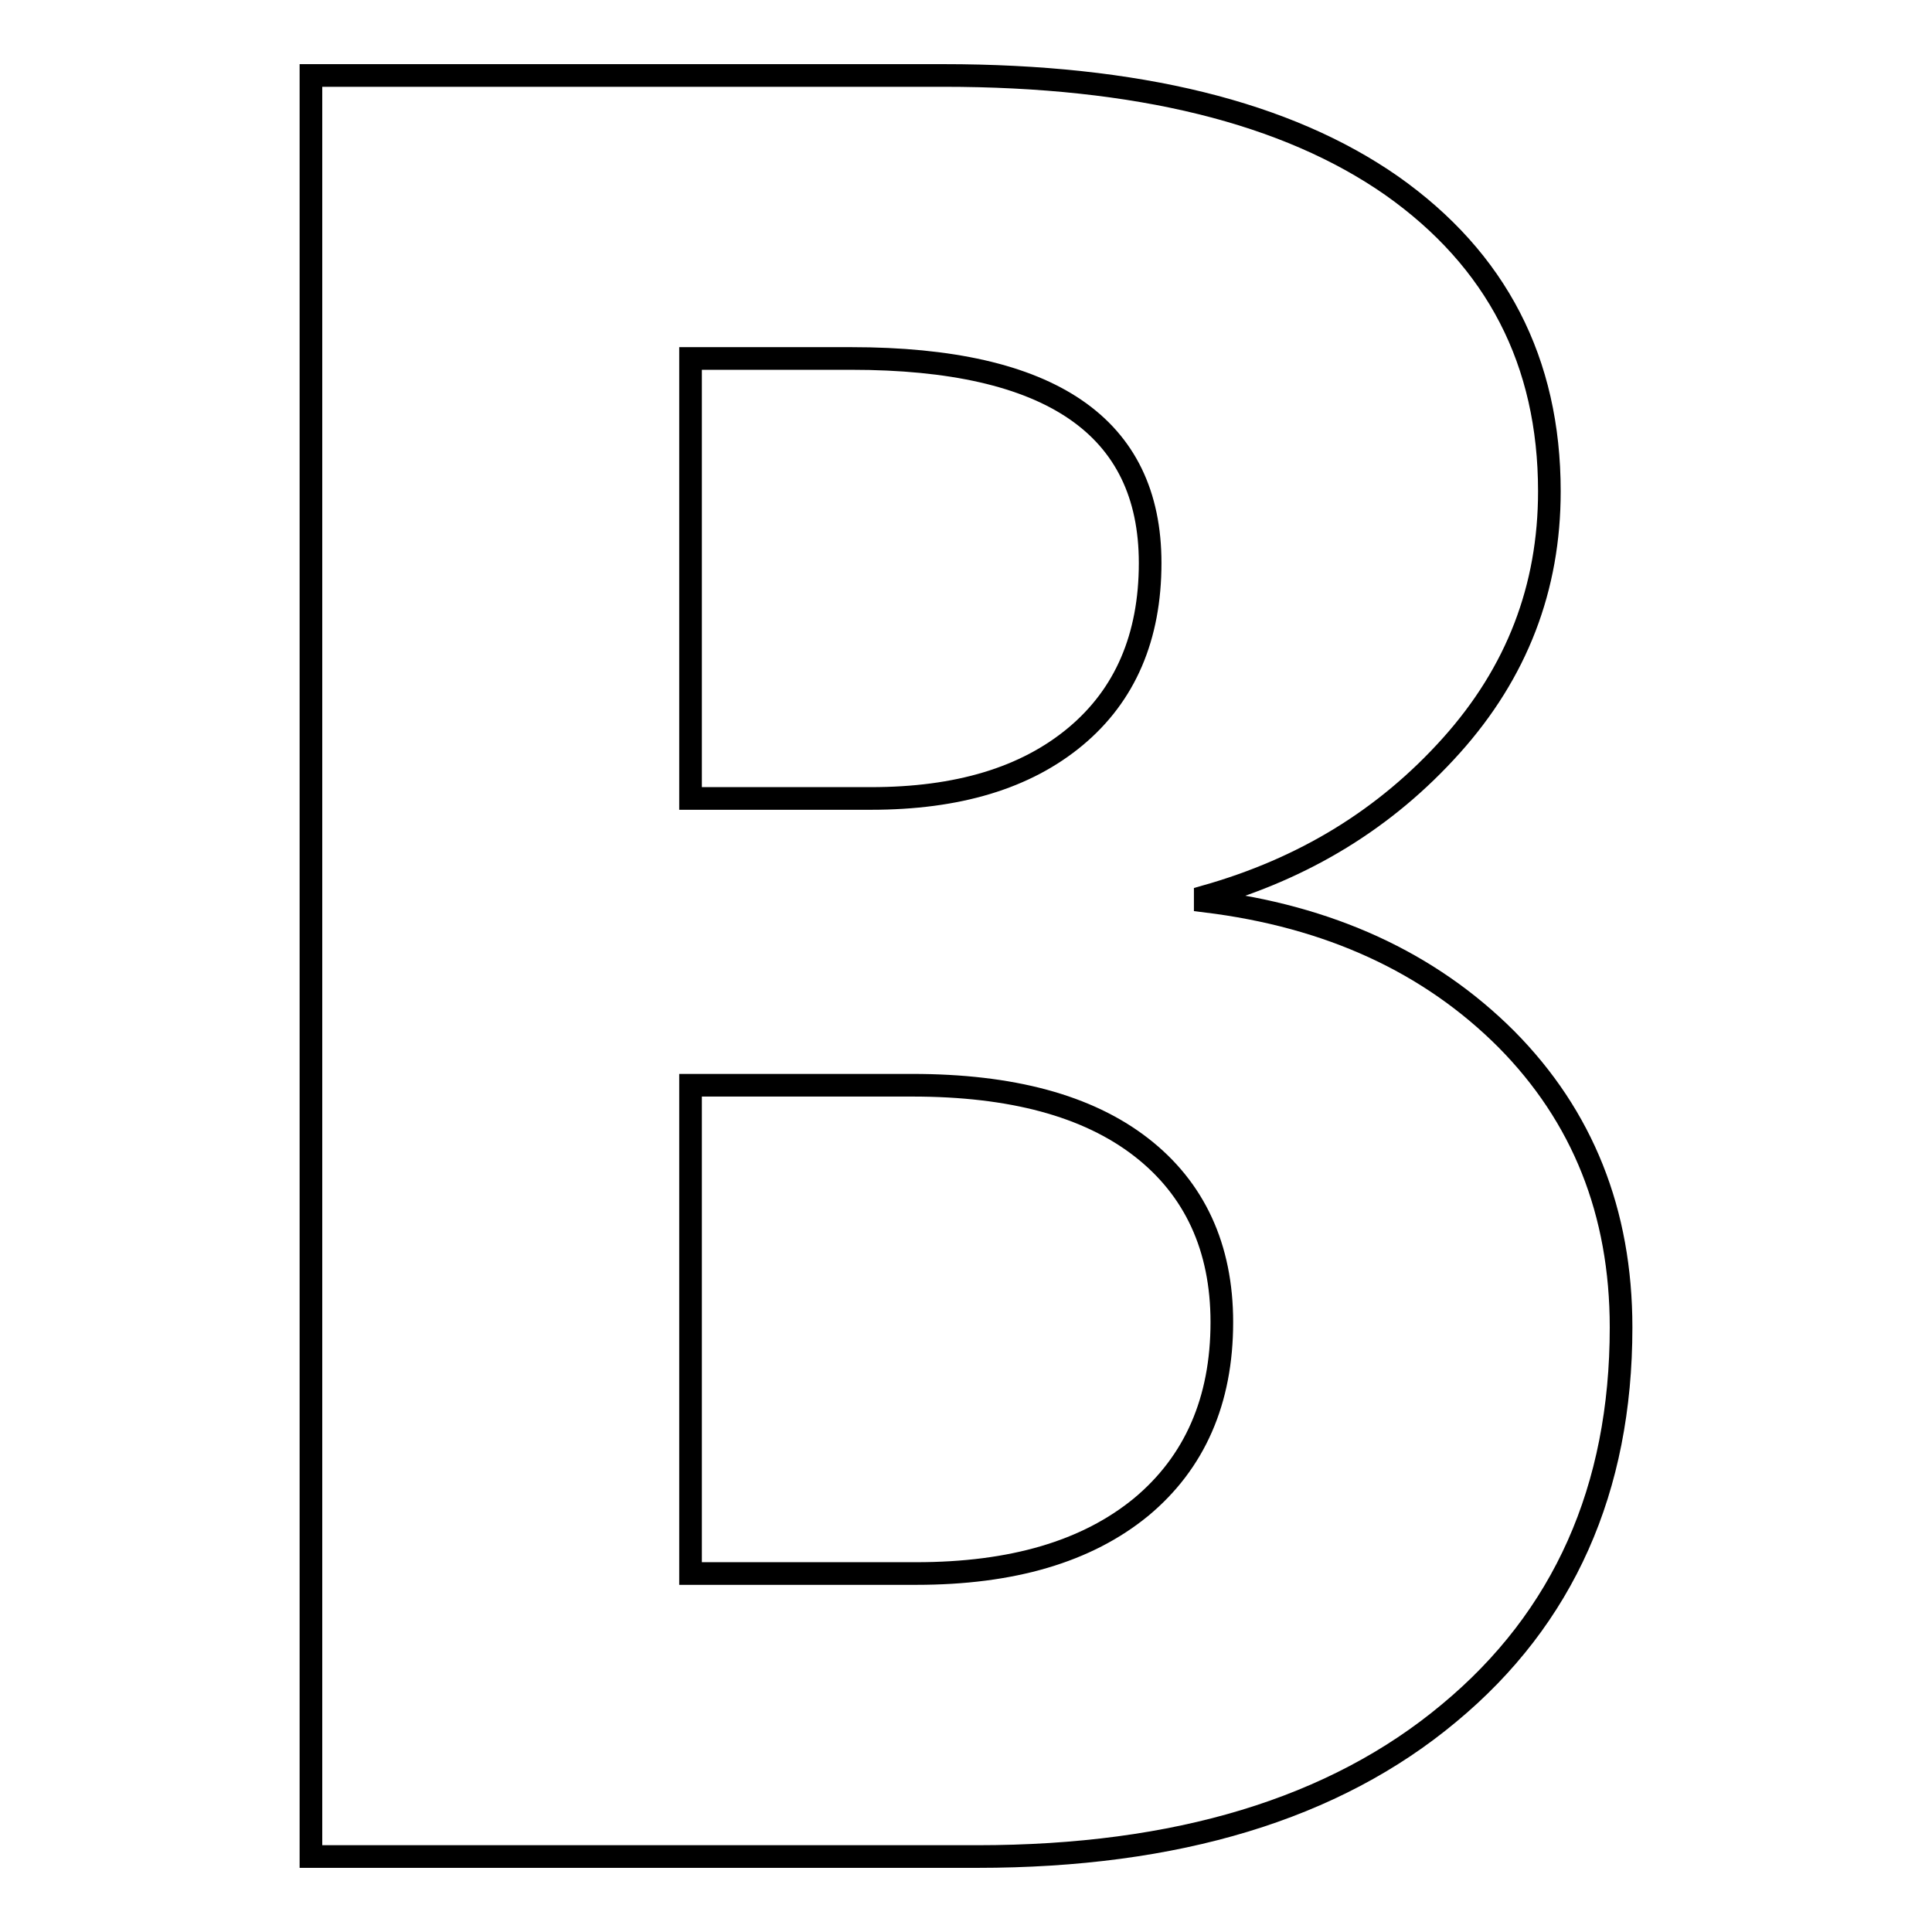
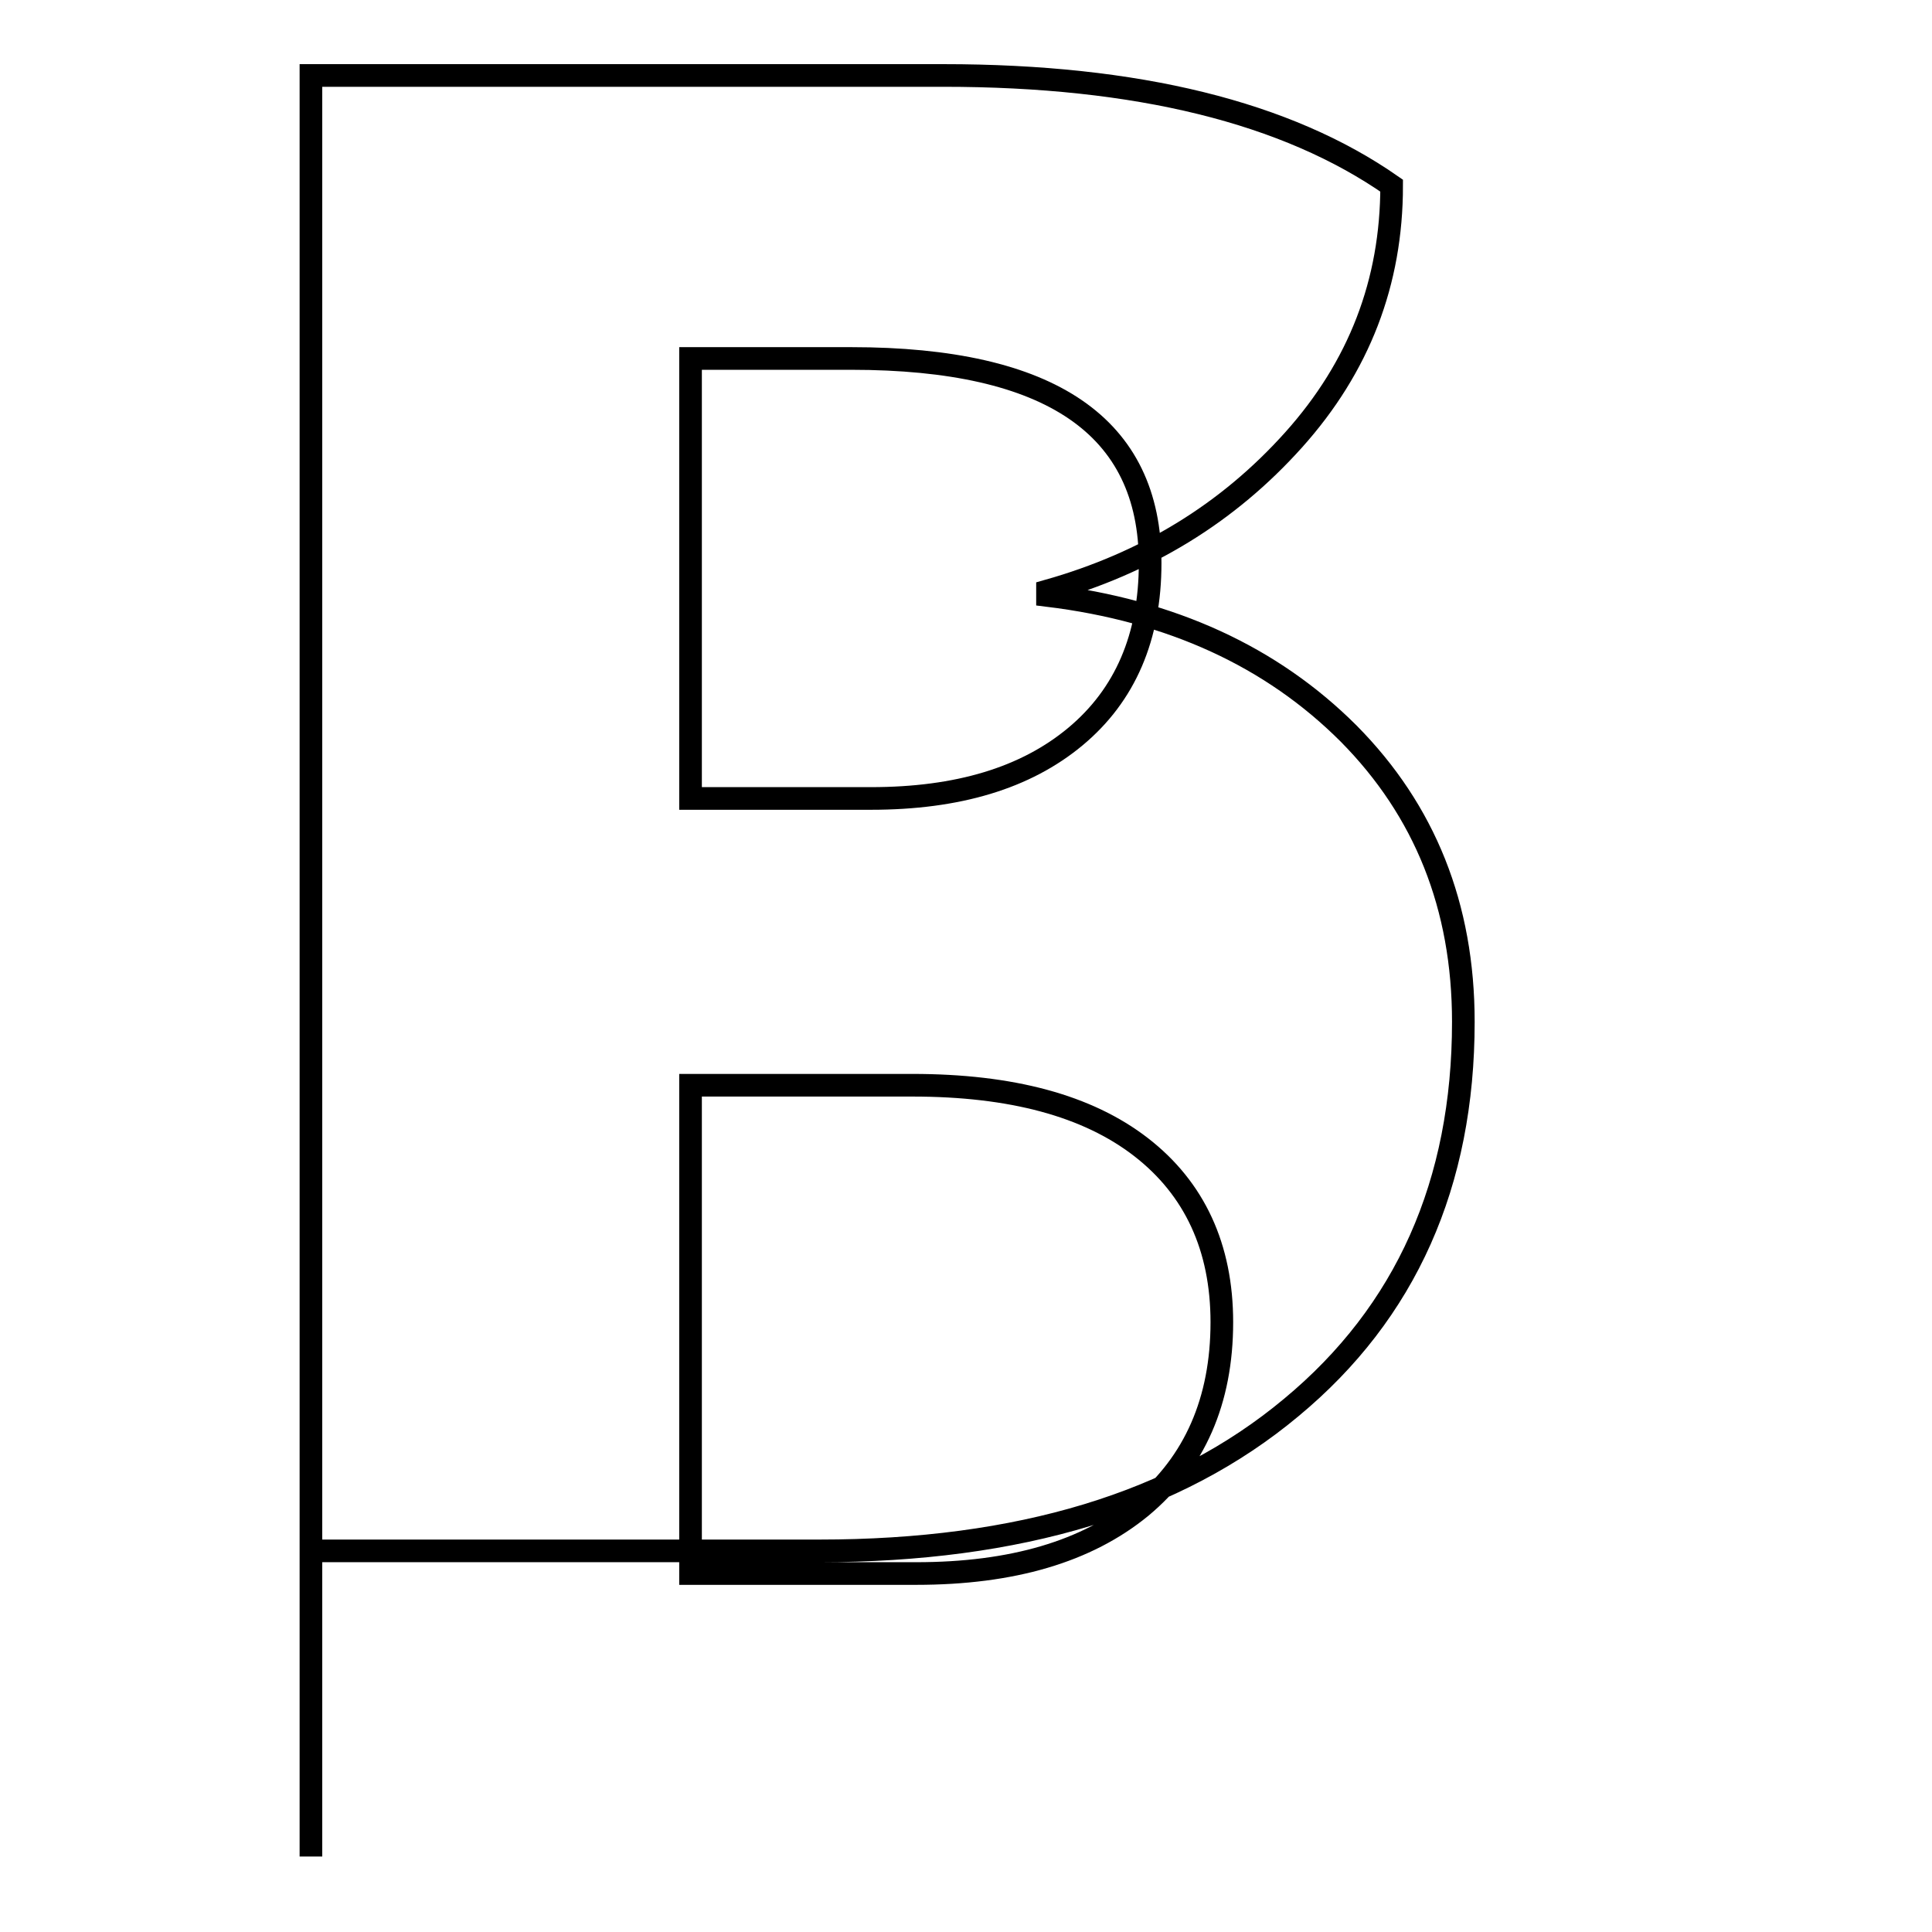
<svg xmlns="http://www.w3.org/2000/svg" version="1.1" x="0px" y="0px" viewBox="0 0 256 256" enable-background="new 0 0 256 256" xml:space="preserve">
  <g>
-     <path stroke-width="3" fill-opacity="0" stroke="#000000" d="M41.2,246V10H125c25.7,0,45.5,4.9,59.4,14.6c13.9,9.8,20.9,23.3,20.9,40.5c0,12.8-4.3,24-13,33.7 s-19.5,16.3-32.6,20v0.6c16.4,2,29.7,8.1,39.9,18.3c10.1,10.2,15.2,22.9,15.2,38.2c0,21.4-7.6,38.5-22.8,51.1 c-15.2,12.7-36.1,19-62.5,19H41.2L41.2,246z M91.5,47.5v58.3h23.9c11.5,0,20.5-2.7,27.1-8.2c6.6-5.5,9.9-13.2,9.9-23 c0-18.1-13.2-27.1-39.6-27.1L91.5,47.5L91.5,47.5z M91.5,143.8v64.7h29.9c12.7,0,22.6-2.9,29.8-8.8c7.1-5.9,10.7-14.1,10.7-24.5 c0-9.9-3.6-17.7-10.7-23.2c-7.1-5.5-17.2-8.2-30.3-8.2L91.5,143.8L91.5,143.8z" />
+     <path stroke-width="3" fill-opacity="0" stroke="#000000" d="M41.2,246V10H125c25.7,0,45.5,4.9,59.4,14.6c0,12.8-4.3,24-13,33.7 s-19.5,16.3-32.6,20v0.6c16.4,2,29.7,8.1,39.9,18.3c10.1,10.2,15.2,22.9,15.2,38.2c0,21.4-7.6,38.5-22.8,51.1 c-15.2,12.7-36.1,19-62.5,19H41.2L41.2,246z M91.5,47.5v58.3h23.9c11.5,0,20.5-2.7,27.1-8.2c6.6-5.5,9.9-13.2,9.9-23 c0-18.1-13.2-27.1-39.6-27.1L91.5,47.5L91.5,47.5z M91.5,143.8v64.7h29.9c12.7,0,22.6-2.9,29.8-8.8c7.1-5.9,10.7-14.1,10.7-24.5 c0-9.9-3.6-17.7-10.7-23.2c-7.1-5.5-17.2-8.2-30.3-8.2L91.5,143.8L91.5,143.8z" />
  </g>
</svg>